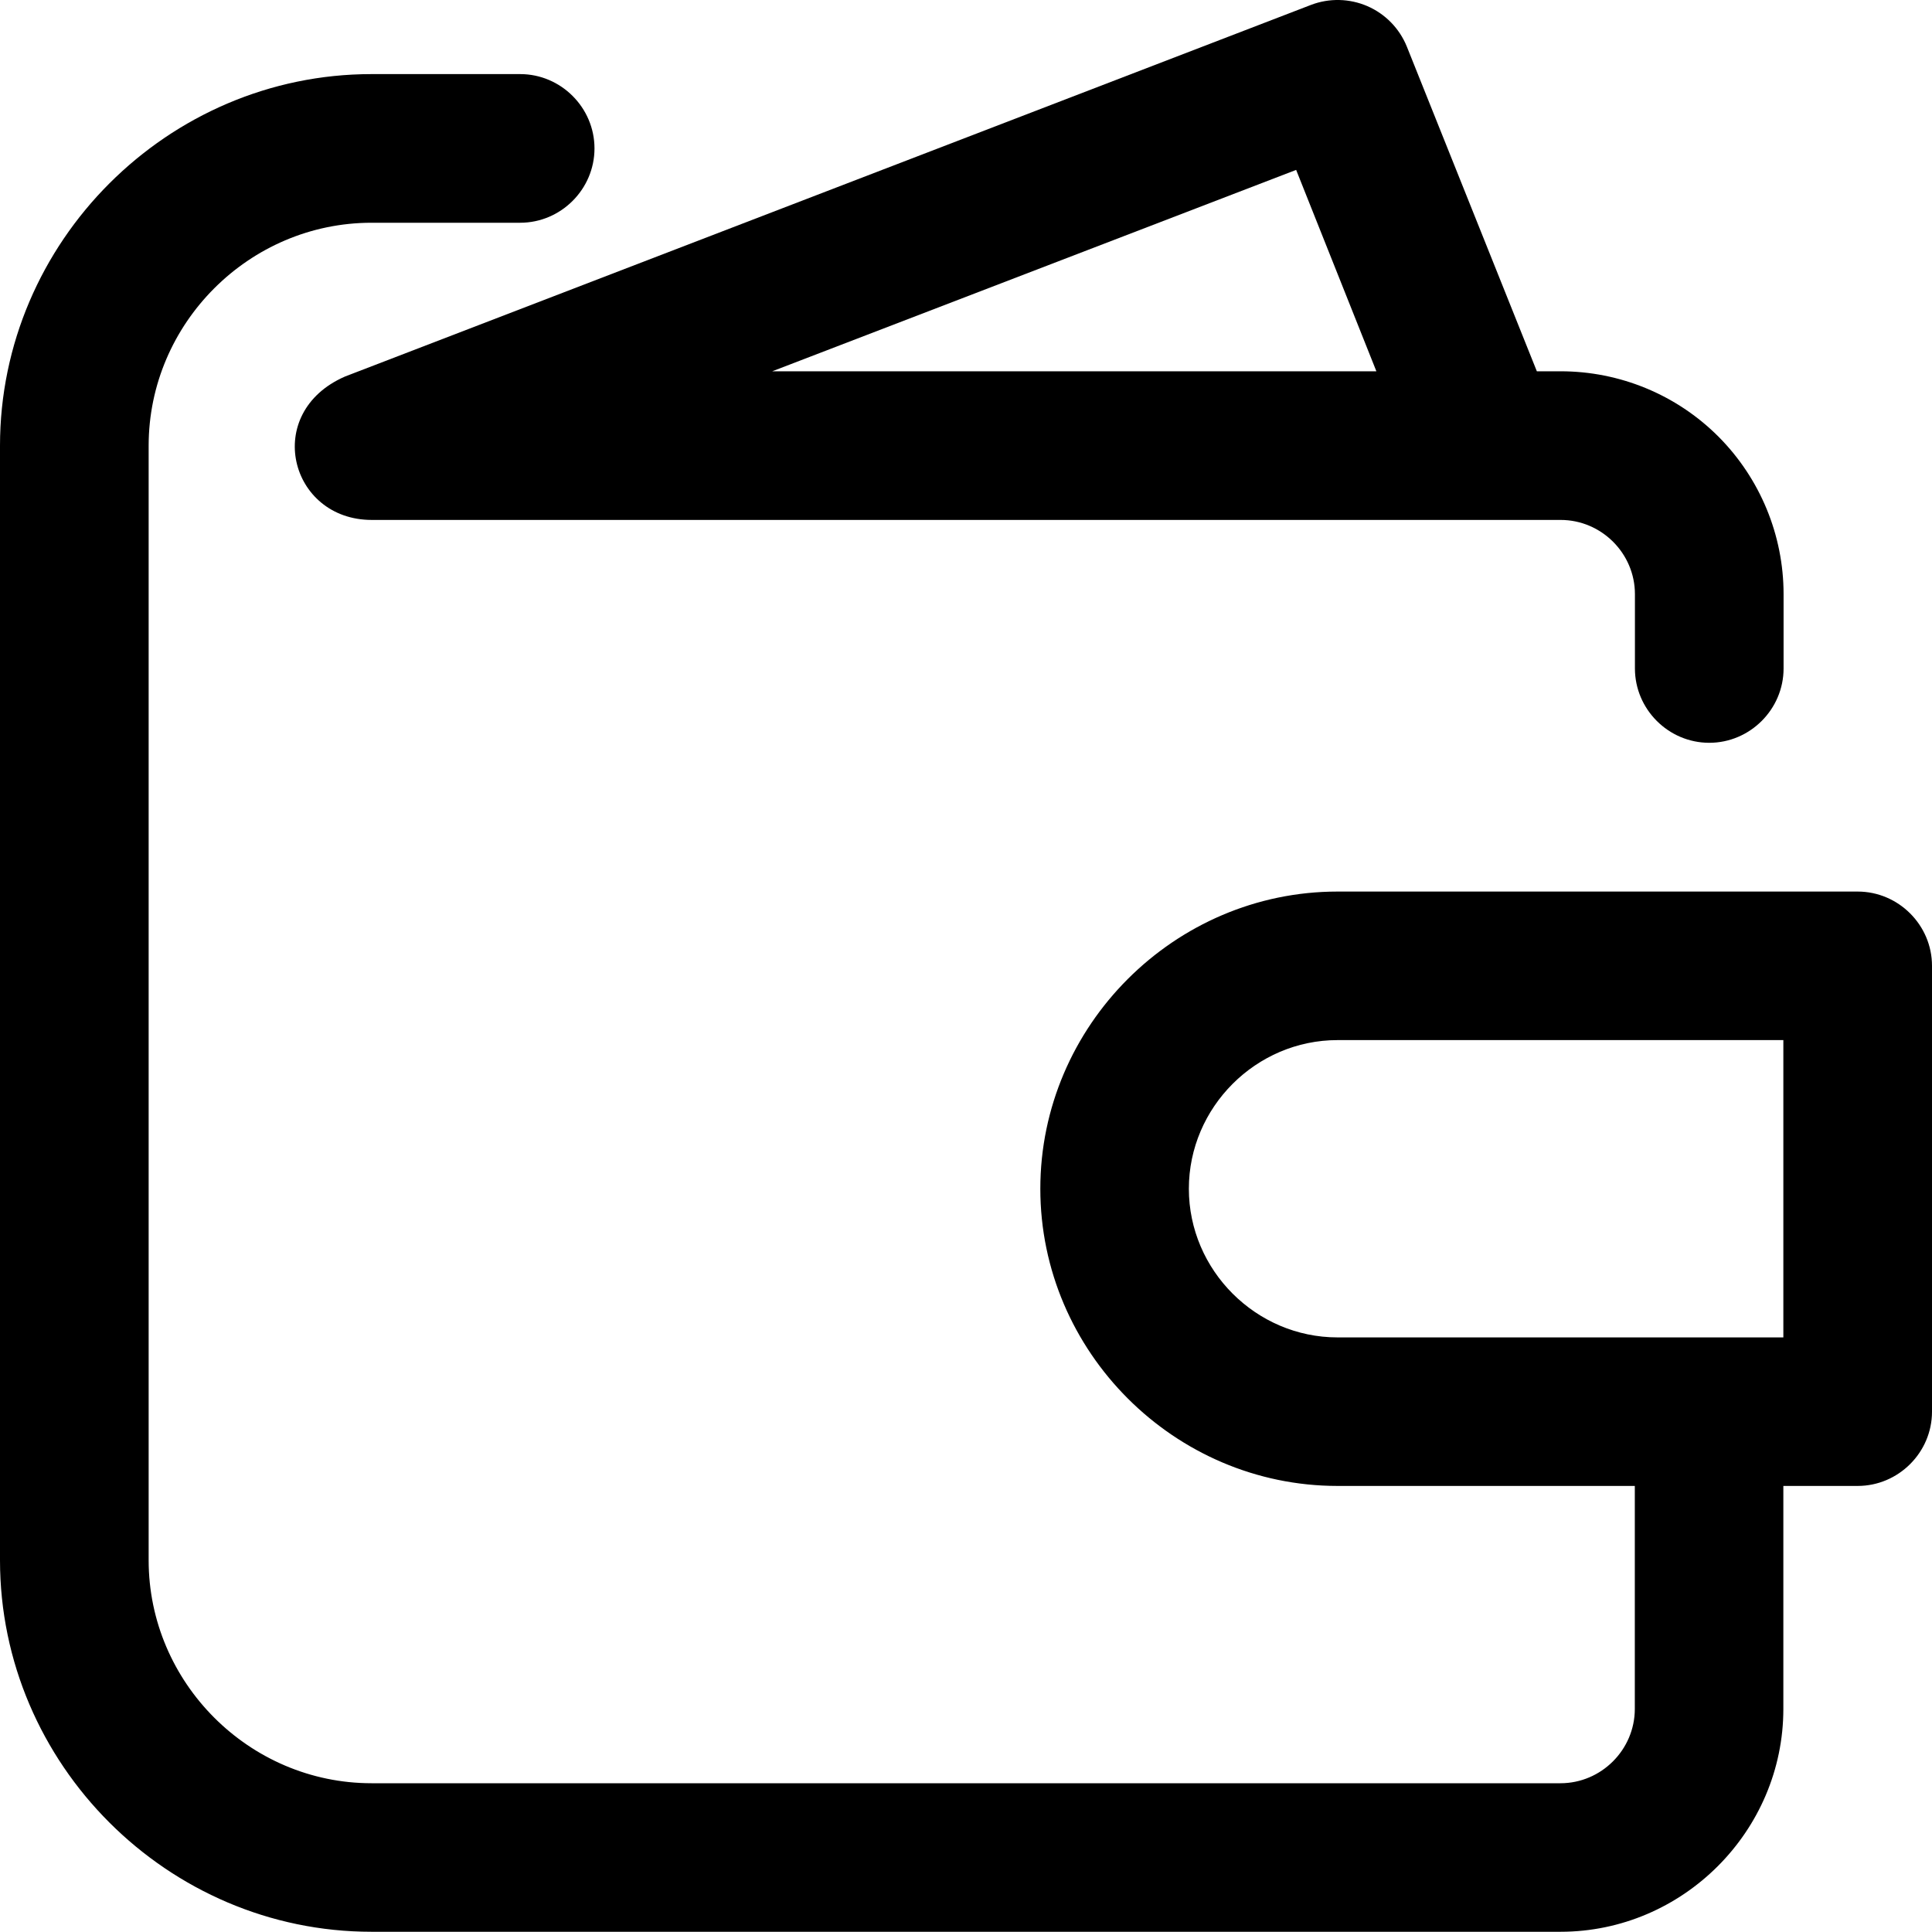
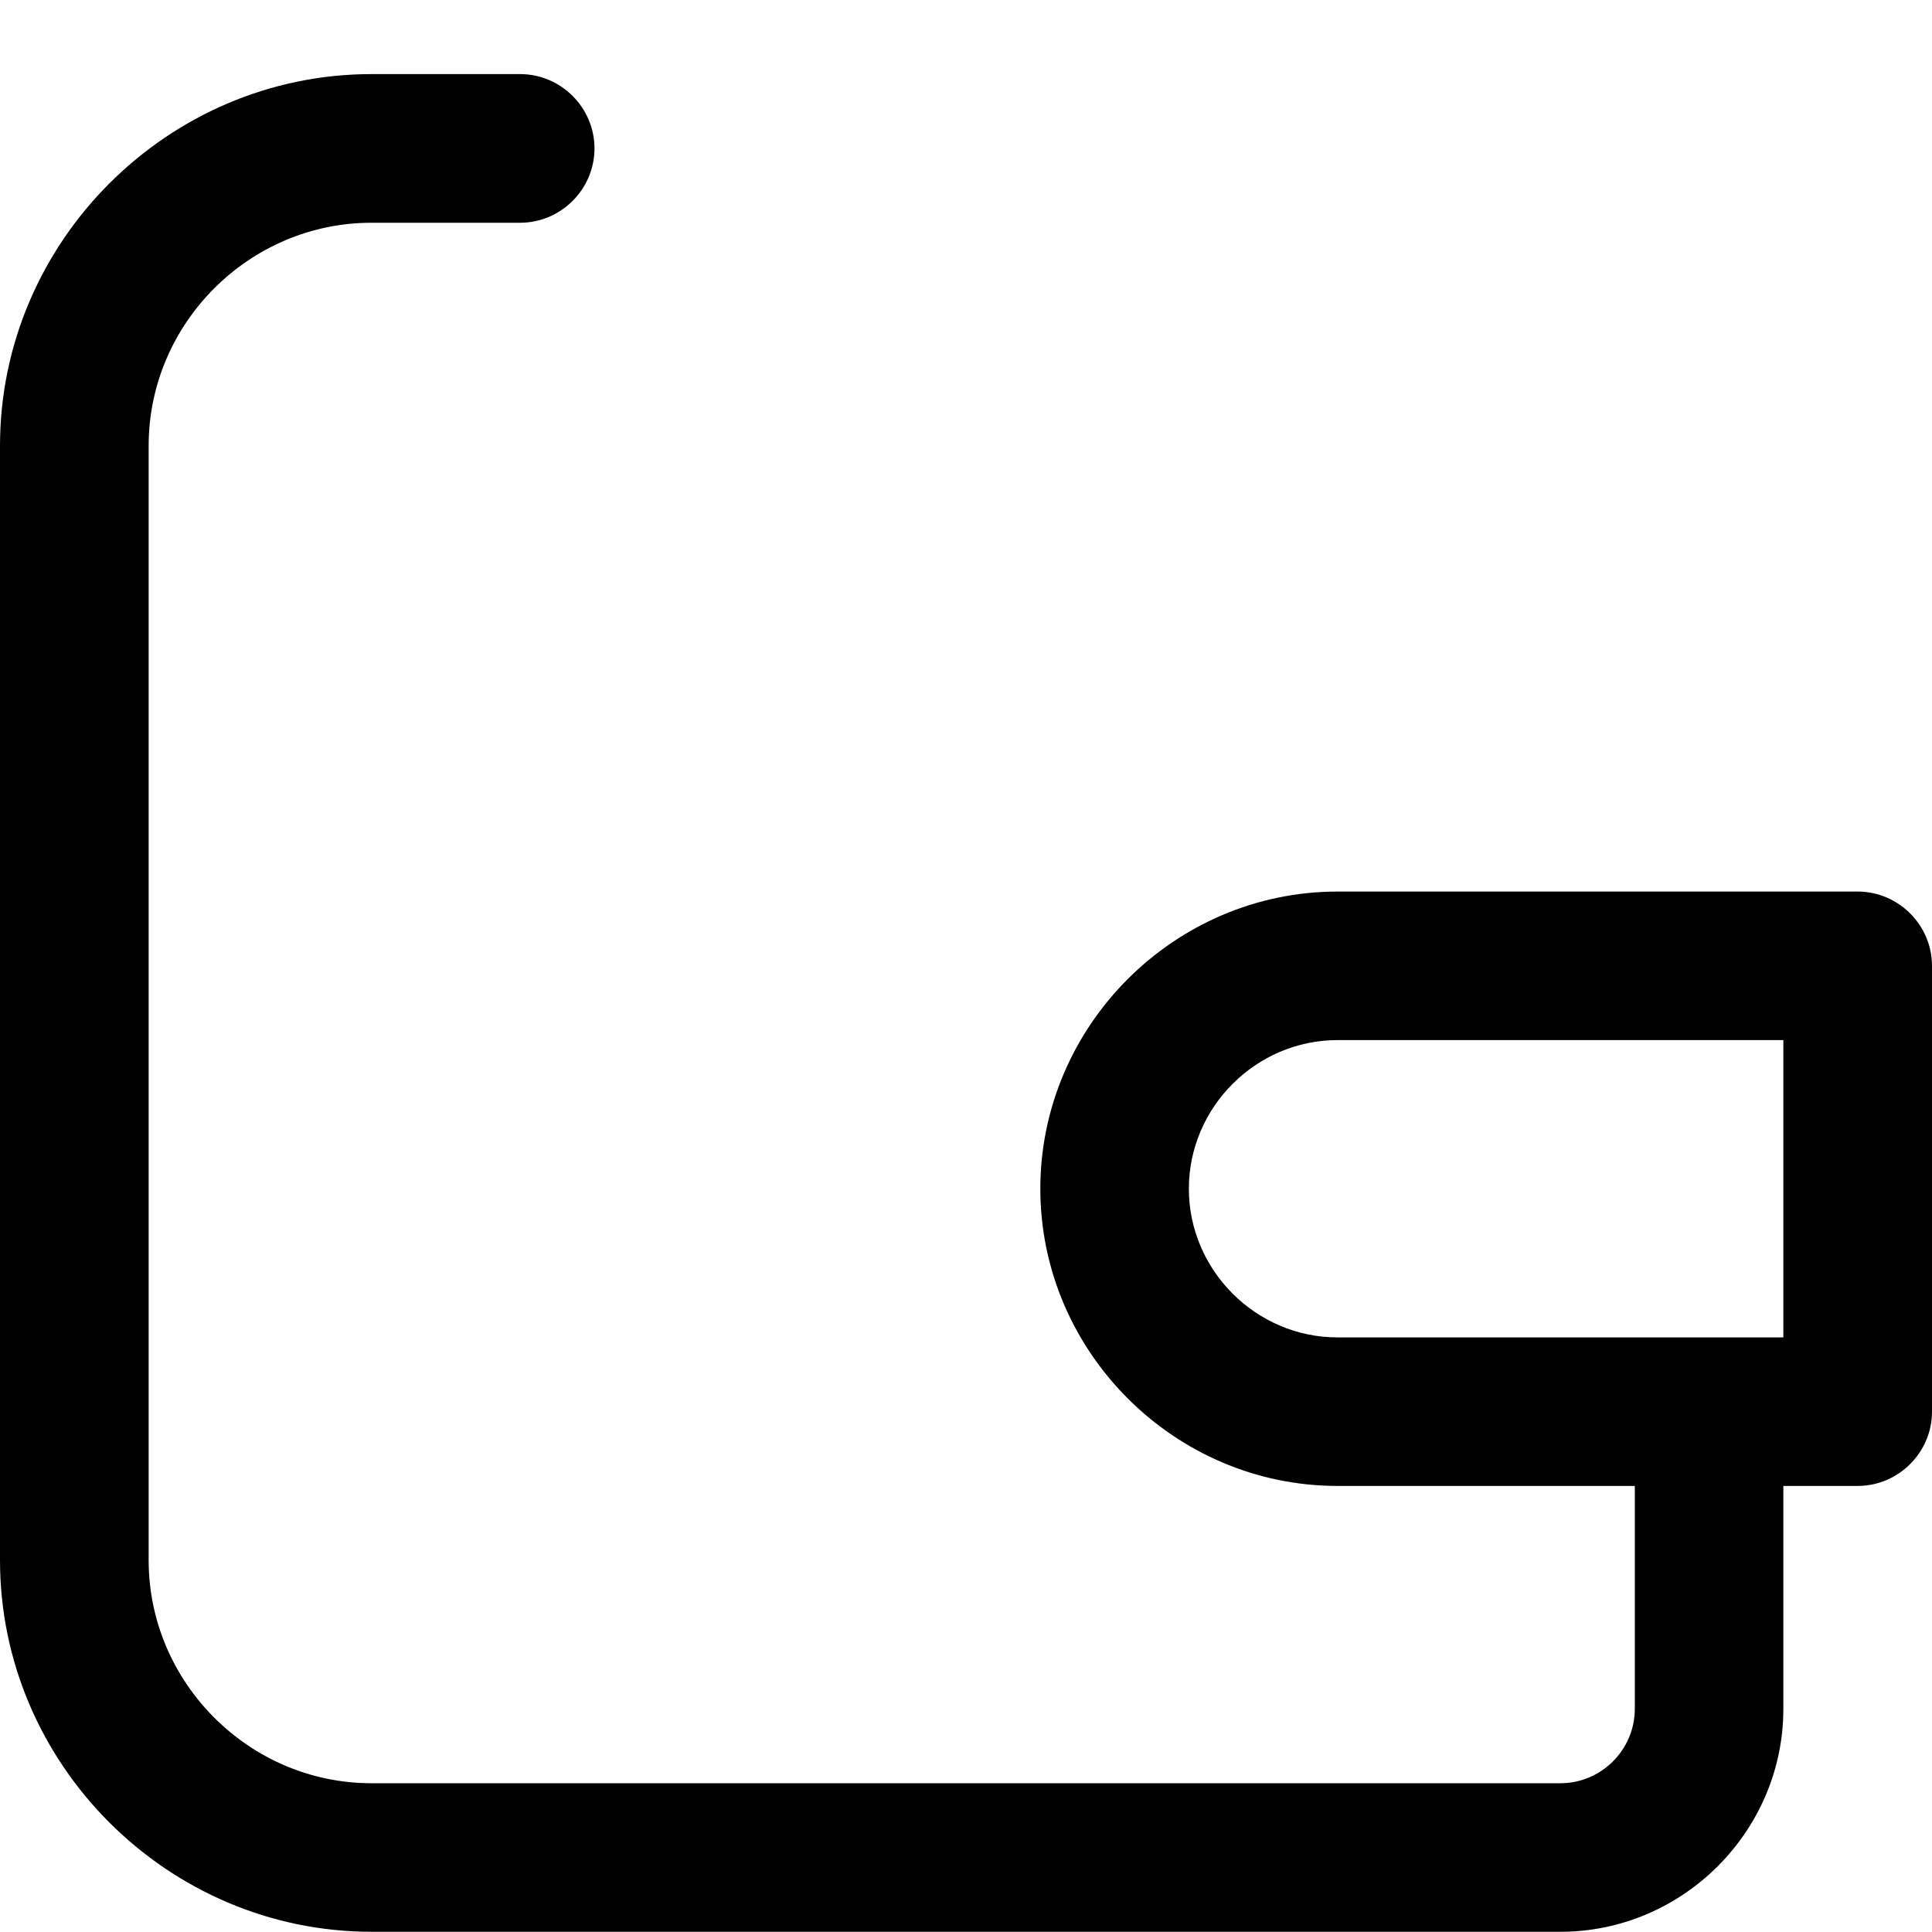
<svg xmlns="http://www.w3.org/2000/svg" width="17" height="17" viewBox="0 0 17 17" fill="none">
  <g clip-path="url(#clip0_704_3940)">
    <path d="M16.346 7.845H11.769C10.335 7.845 9.154 9.025 9.154 10.46C9.154 11.895 10.335 13.075 11.769 13.075H14.385V15.037C14.385 15.396 14.09 15.691 13.731 15.691H3.269C2.193 15.691 1.308 14.806 1.308 13.729V3.922C1.308 2.845 2.193 1.96 3.269 1.96H4.577C4.936 1.96 5.231 1.665 5.231 1.306C5.231 0.947 4.936 0.652 4.577 0.652H3.269C1.476 0.652 0 2.128 0 3.922V13.729C0 15.523 1.476 16.998 3.269 16.998H13.731C14.807 16.998 15.692 16.113 15.692 15.037V13.075H16.346C16.705 13.075 17 12.78 17 12.422V8.498C17 8.14 16.705 7.845 16.346 7.845ZM15.692 11.768H11.769C11.052 11.768 10.461 11.177 10.461 10.46C10.461 9.743 11.052 9.152 11.769 9.152H15.692V11.768Z" fill="black" />
-     <path d="M3.036 3.313C2.306 3.631 2.547 4.575 3.271 4.575H13.732C14.091 4.575 14.386 4.869 14.386 5.228V5.882C14.386 6.241 14.681 6.536 15.04 6.536C15.399 6.536 15.694 6.241 15.694 5.882V5.228C15.694 4.708 15.487 4.209 15.12 3.841C14.752 3.473 14.253 3.267 13.732 3.267H13.523L12.379 0.41C12.314 0.25 12.19 0.123 12.032 0.054C11.874 -0.014 11.696 -0.018 11.536 0.043L3.036 3.313ZM12.111 3.267H6.795L11.405 1.495L12.111 3.267Z" fill="black" />
  </g>
  <defs>
    <clipPath id="clip0_704_3940">
      <rect width="17" height="17" fill="white" />
    </clipPath>
  </defs>
</svg>